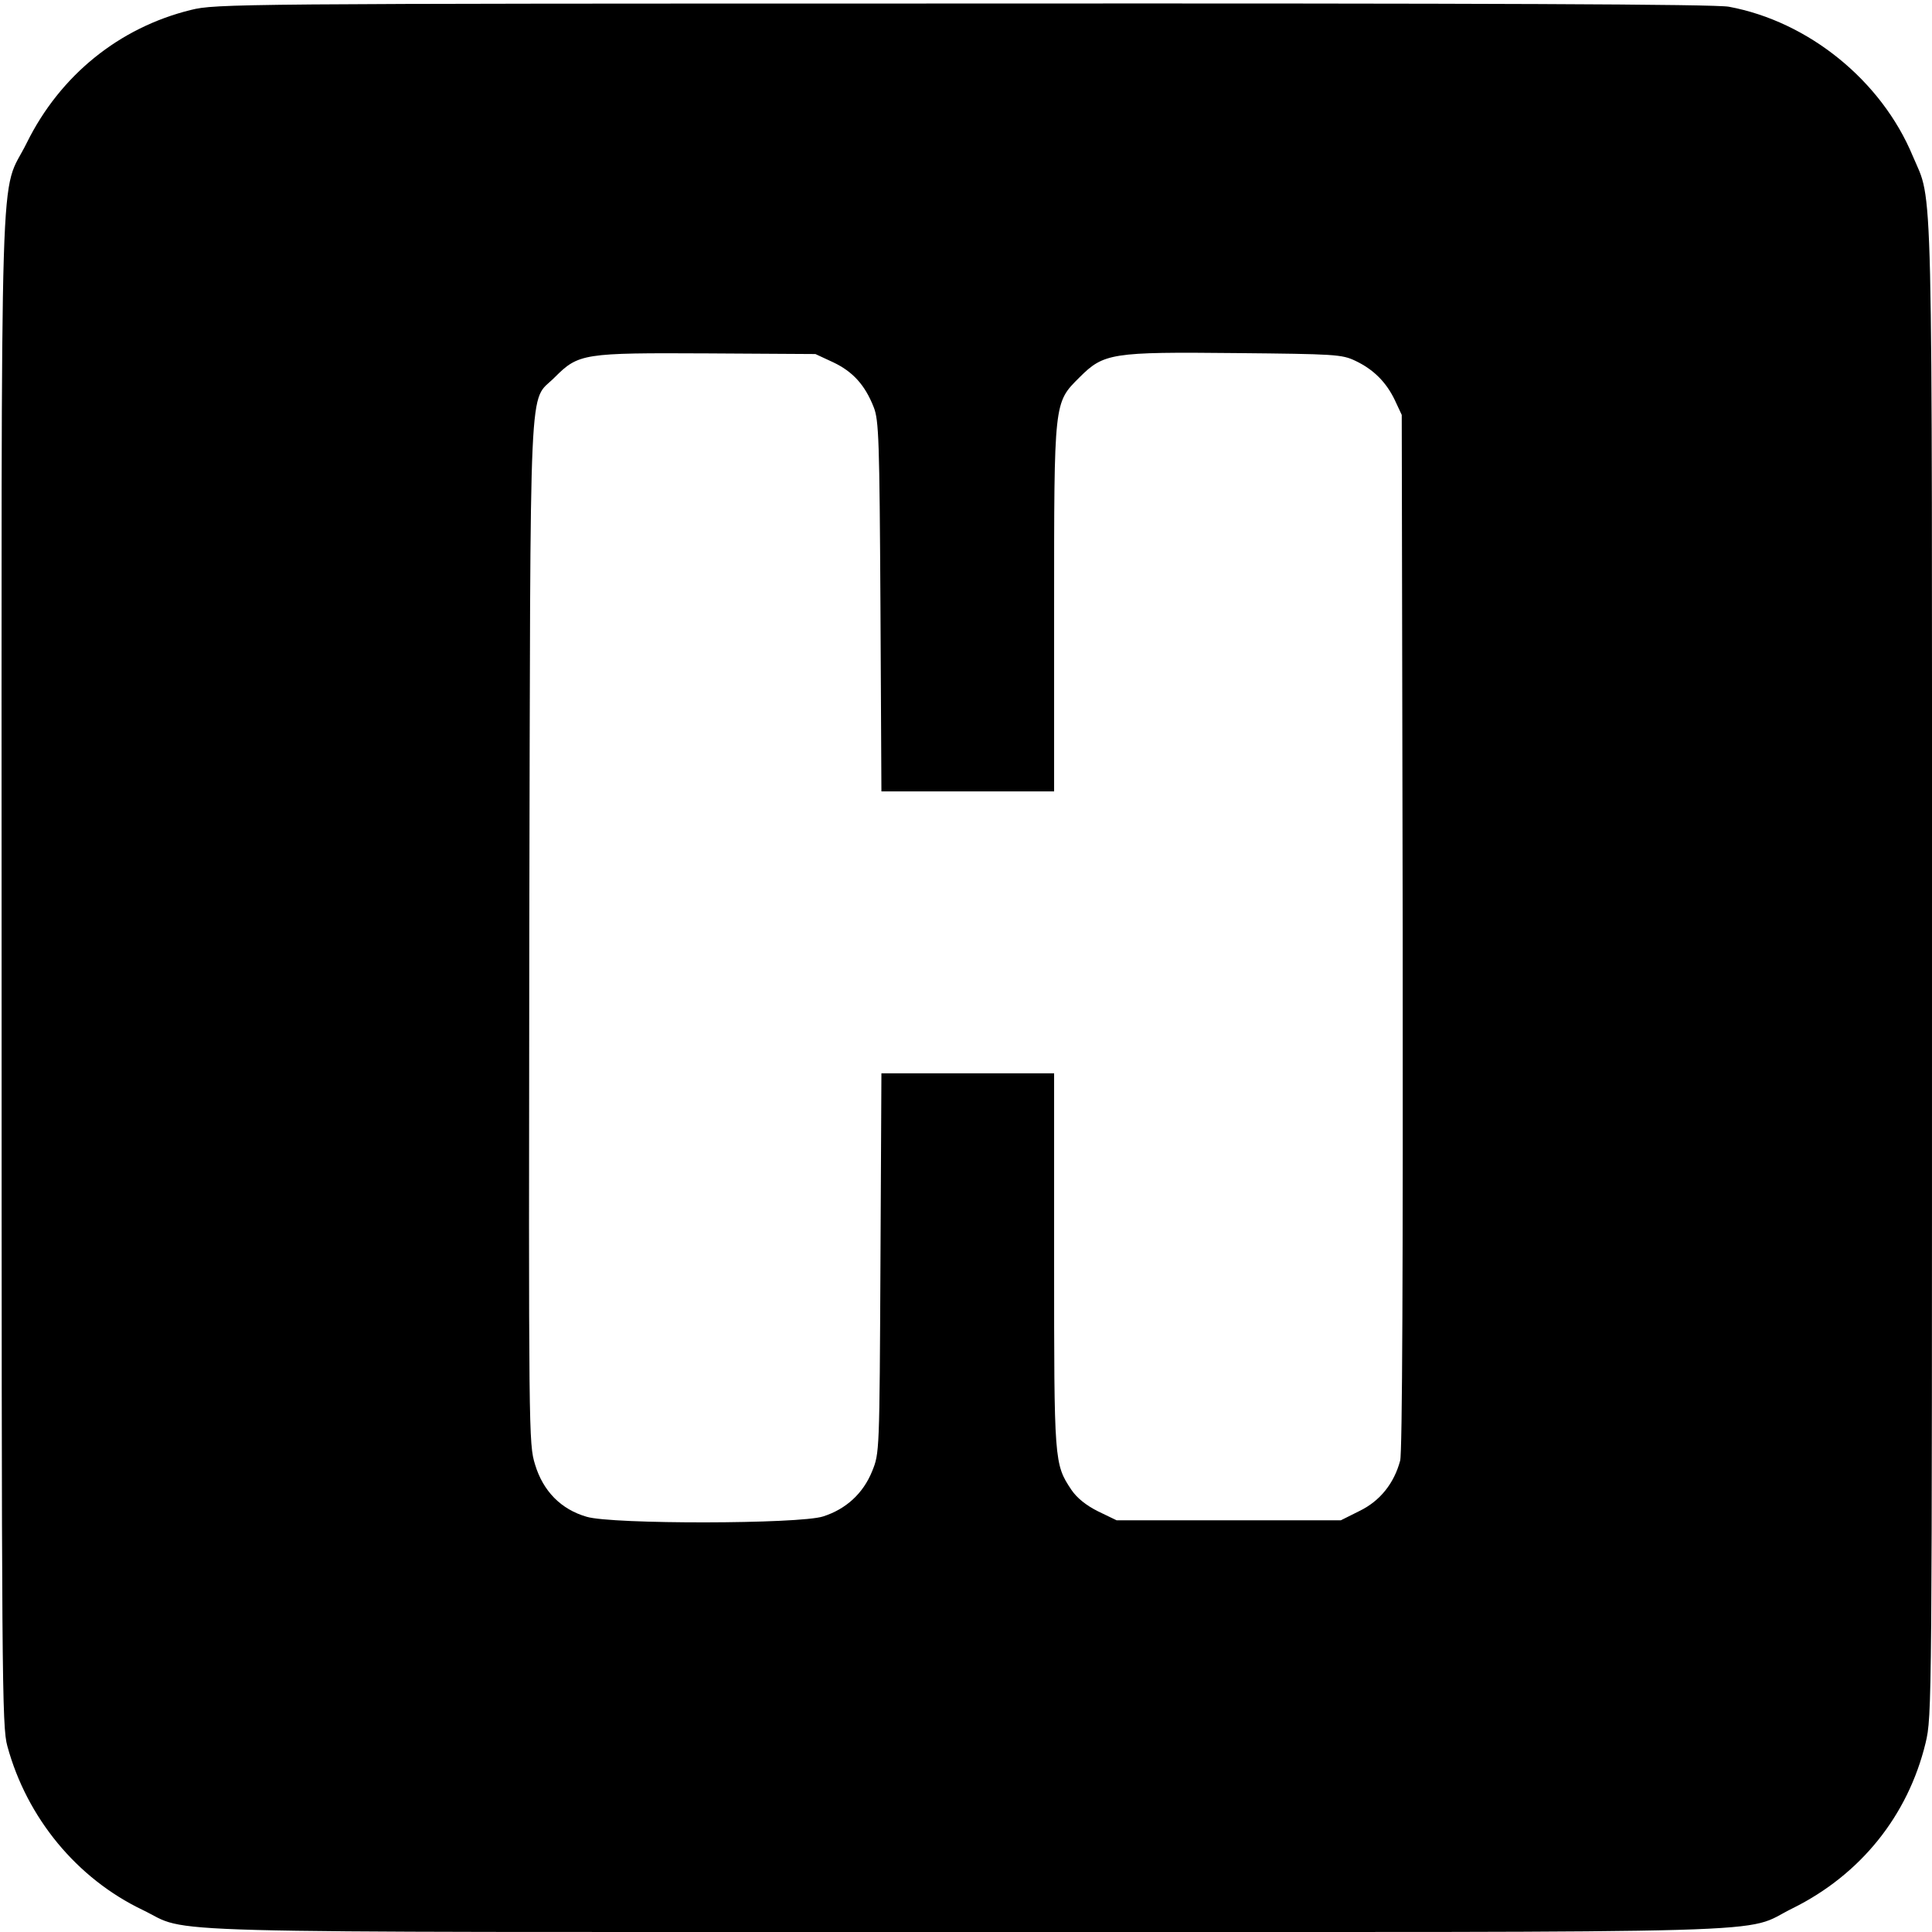
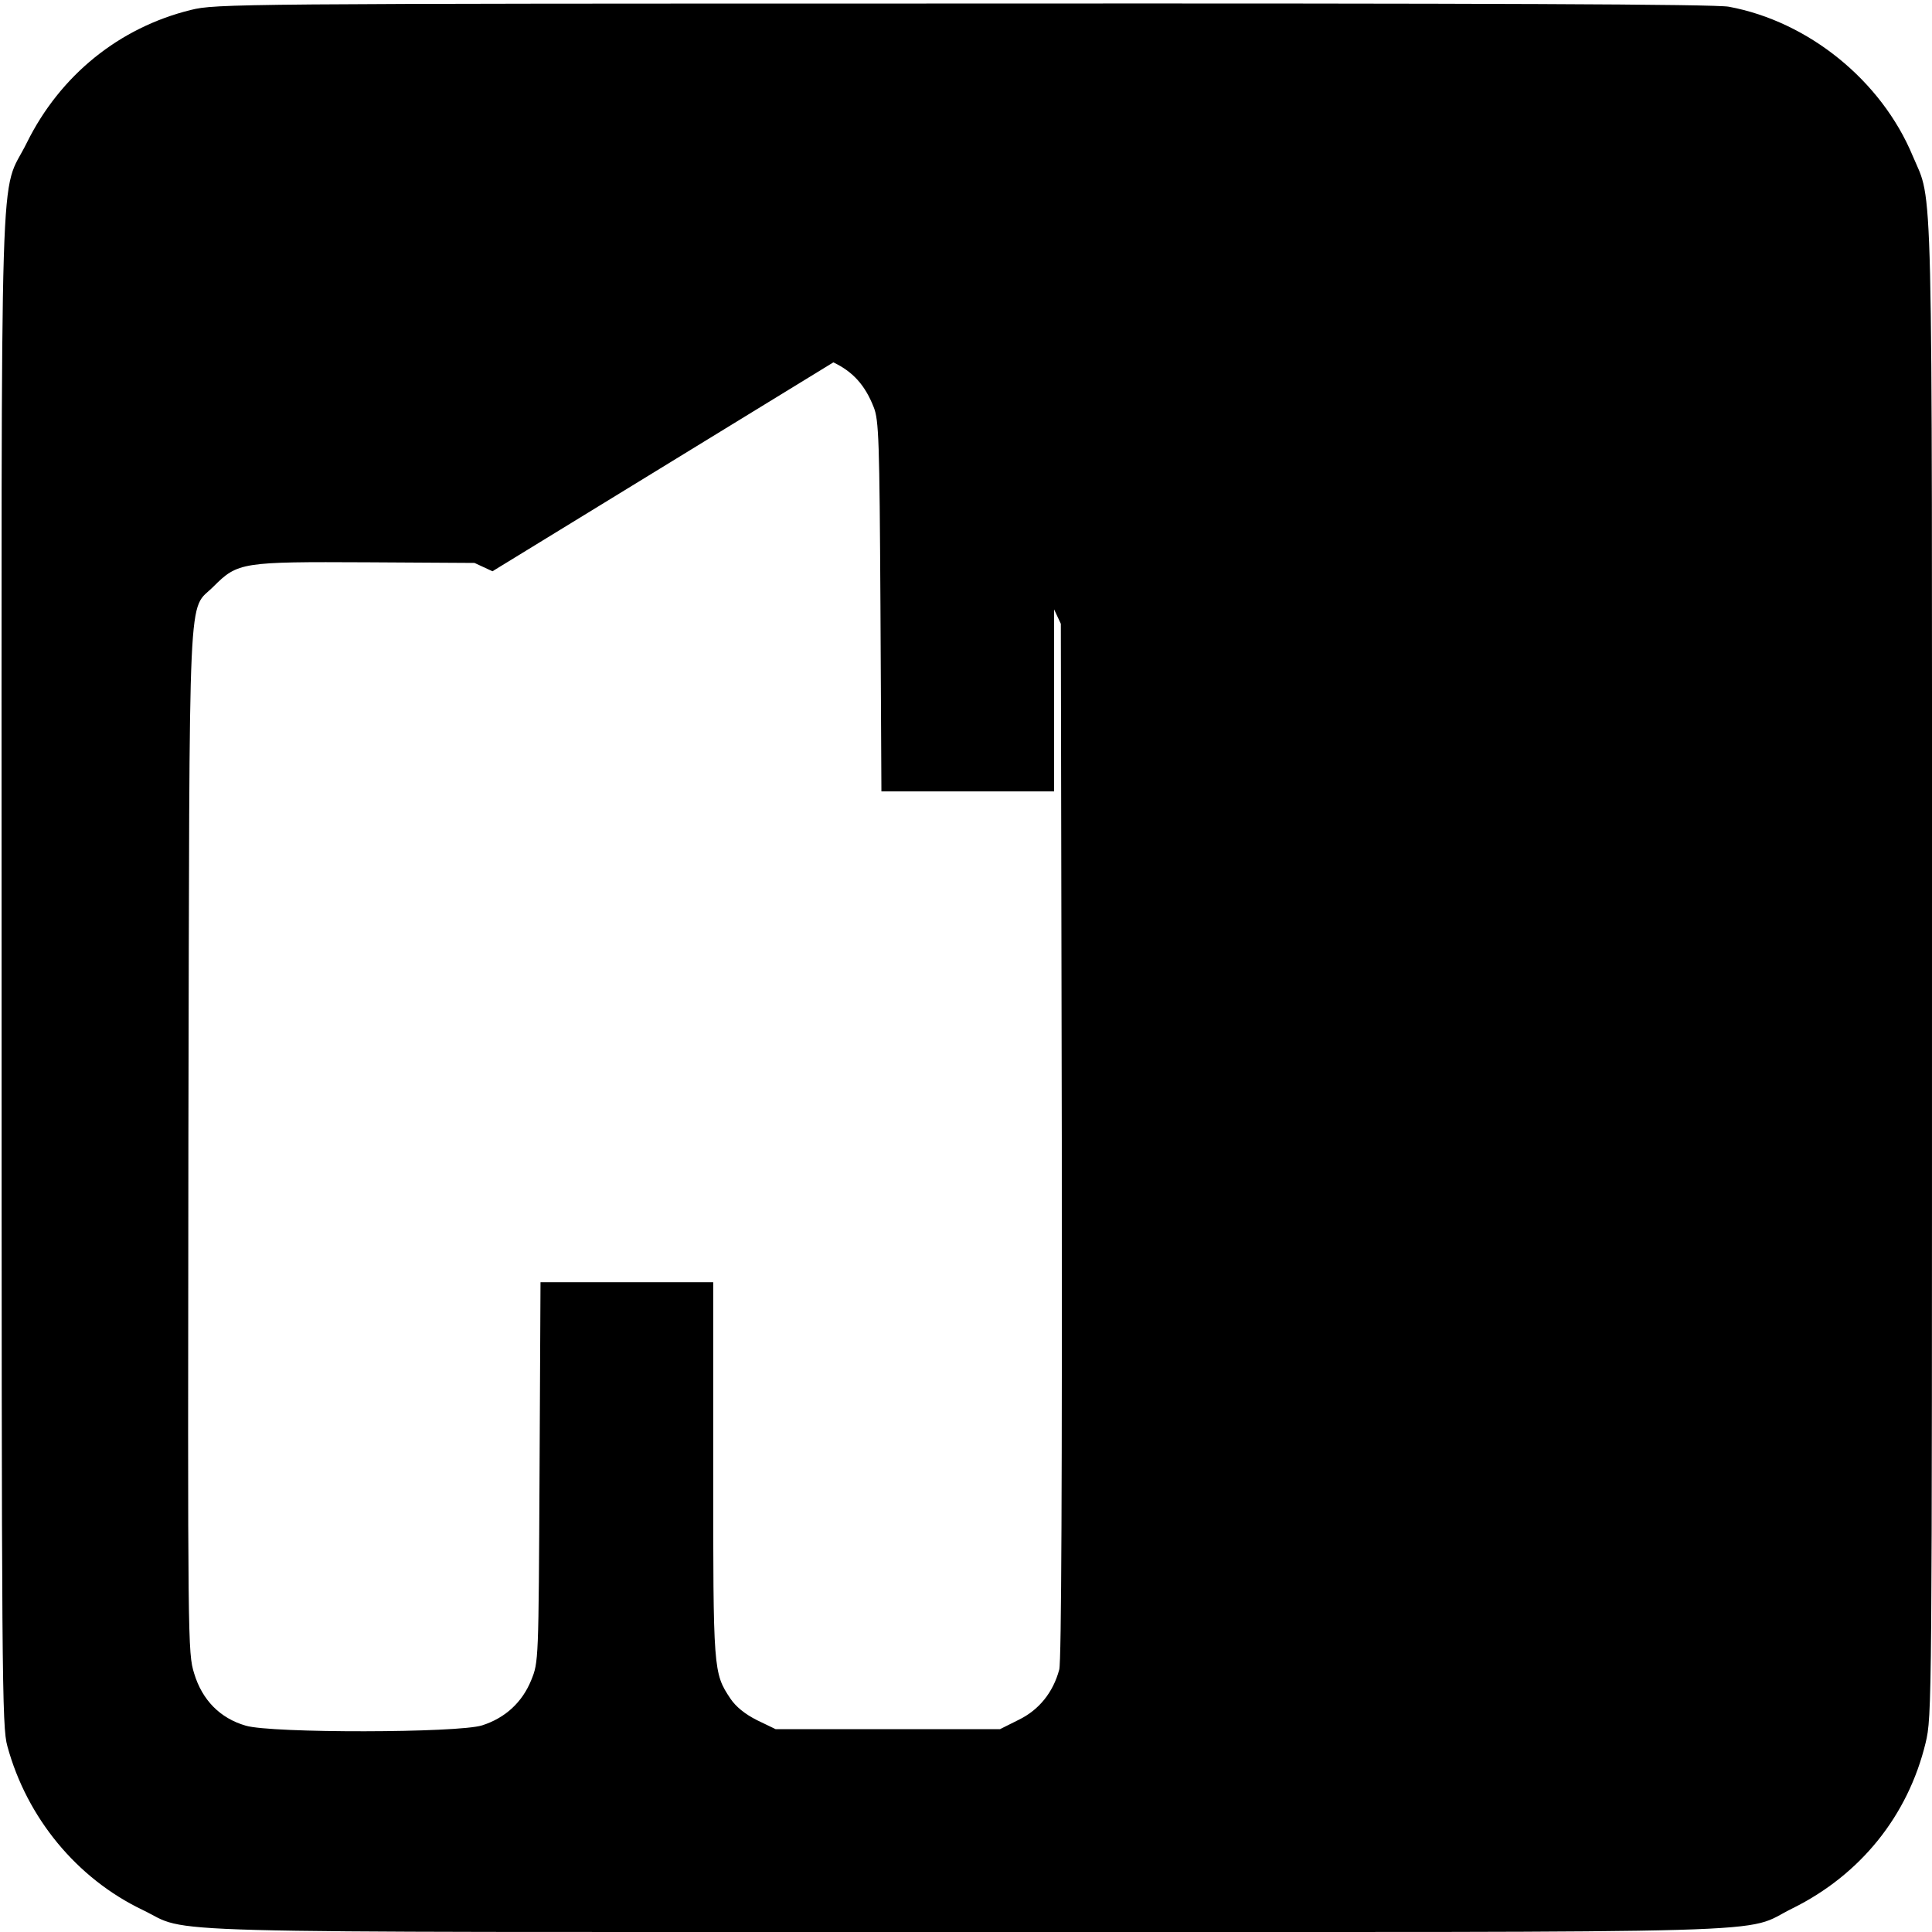
<svg xmlns="http://www.w3.org/2000/svg" version="1.0" width="603pt" height="603pt" viewBox="0 0 603 603" preserveAspectRatio="xMidYMid meet">
  <g transform="translate(0,603) scale(0.1,-0.1)" fill="#000000" stroke="none">
-     <path d="M596 5999 c-224 -55 -408 -204 -512 -414 -87 -177 -79 80 -79 -2580 0 -2230 1 -2364 18 -2425 61 -224 217 -413 422 -511 156 -75 -65 -69 2570 -69 2649 0 2415 -7 2580 74 212 105 360 289 415 516 20 84 20 107 20 2415 0 2551 4 2386 -60 2538 -98 236 -326 420 -574 466 -42 8 -747 11 -2390 10 -2276 0 -2333 -1 -2410 -20z m2005 -1100 c61 -29 99 -71 126 -140 16 -40 18 -102 21 -621 l3 -578 270 0 269 0 0 568 c0 653 -1 644 79 724 76 76 100 80 488 76 309 -3 331 -4 373 -24 57 -27 97 -67 124 -124 l21 -45 3 -1613 c1 -1039 -1 -1627 -8 -1651 -19 -71 -63 -126 -127 -157 l-58 -29 -350 0 -350 0 -58 28 c-38 19 -66 42 -83 67 -54 81 -54 87 -54 717 l0 583 -269 0 -270 0 -3 -592 c-3 -593 -3 -593 -26 -650 -28 -69 -81 -118 -153 -141 -74 -24 -659 -25 -738 -1 -80 23 -136 80 -161 163 -20 65 -20 89 -18 1666 4 1790 -3 1644 79 1727 75 75 89 77 479 75 l335 -2 56 -26z" />
+     <path d="M596 5999 c-224 -55 -408 -204 -512 -414 -87 -177 -79 80 -79 -2580 0 -2230 1 -2364 18 -2425 61 -224 217 -413 422 -511 156 -75 -65 -69 2570 -69 2649 0 2415 -7 2580 74 212 105 360 289 415 516 20 84 20 107 20 2415 0 2551 4 2386 -60 2538 -98 236 -326 420 -574 466 -42 8 -747 11 -2390 10 -2276 0 -2333 -1 -2410 -20z m2005 -1100 c61 -29 99 -71 126 -140 16 -40 18 -102 21 -621 l3 -578 270 0 269 0 0 568 l21 -45 3 -1613 c1 -1039 -1 -1627 -8 -1651 -19 -71 -63 -126 -127 -157 l-58 -29 -350 0 -350 0 -58 28 c-38 19 -66 42 -83 67 -54 81 -54 87 -54 717 l0 583 -269 0 -270 0 -3 -592 c-3 -593 -3 -593 -26 -650 -28 -69 -81 -118 -153 -141 -74 -24 -659 -25 -738 -1 -80 23 -136 80 -161 163 -20 65 -20 89 -18 1666 4 1790 -3 1644 79 1727 75 75 89 77 479 75 l335 -2 56 -26z" />
  </g>
</svg>